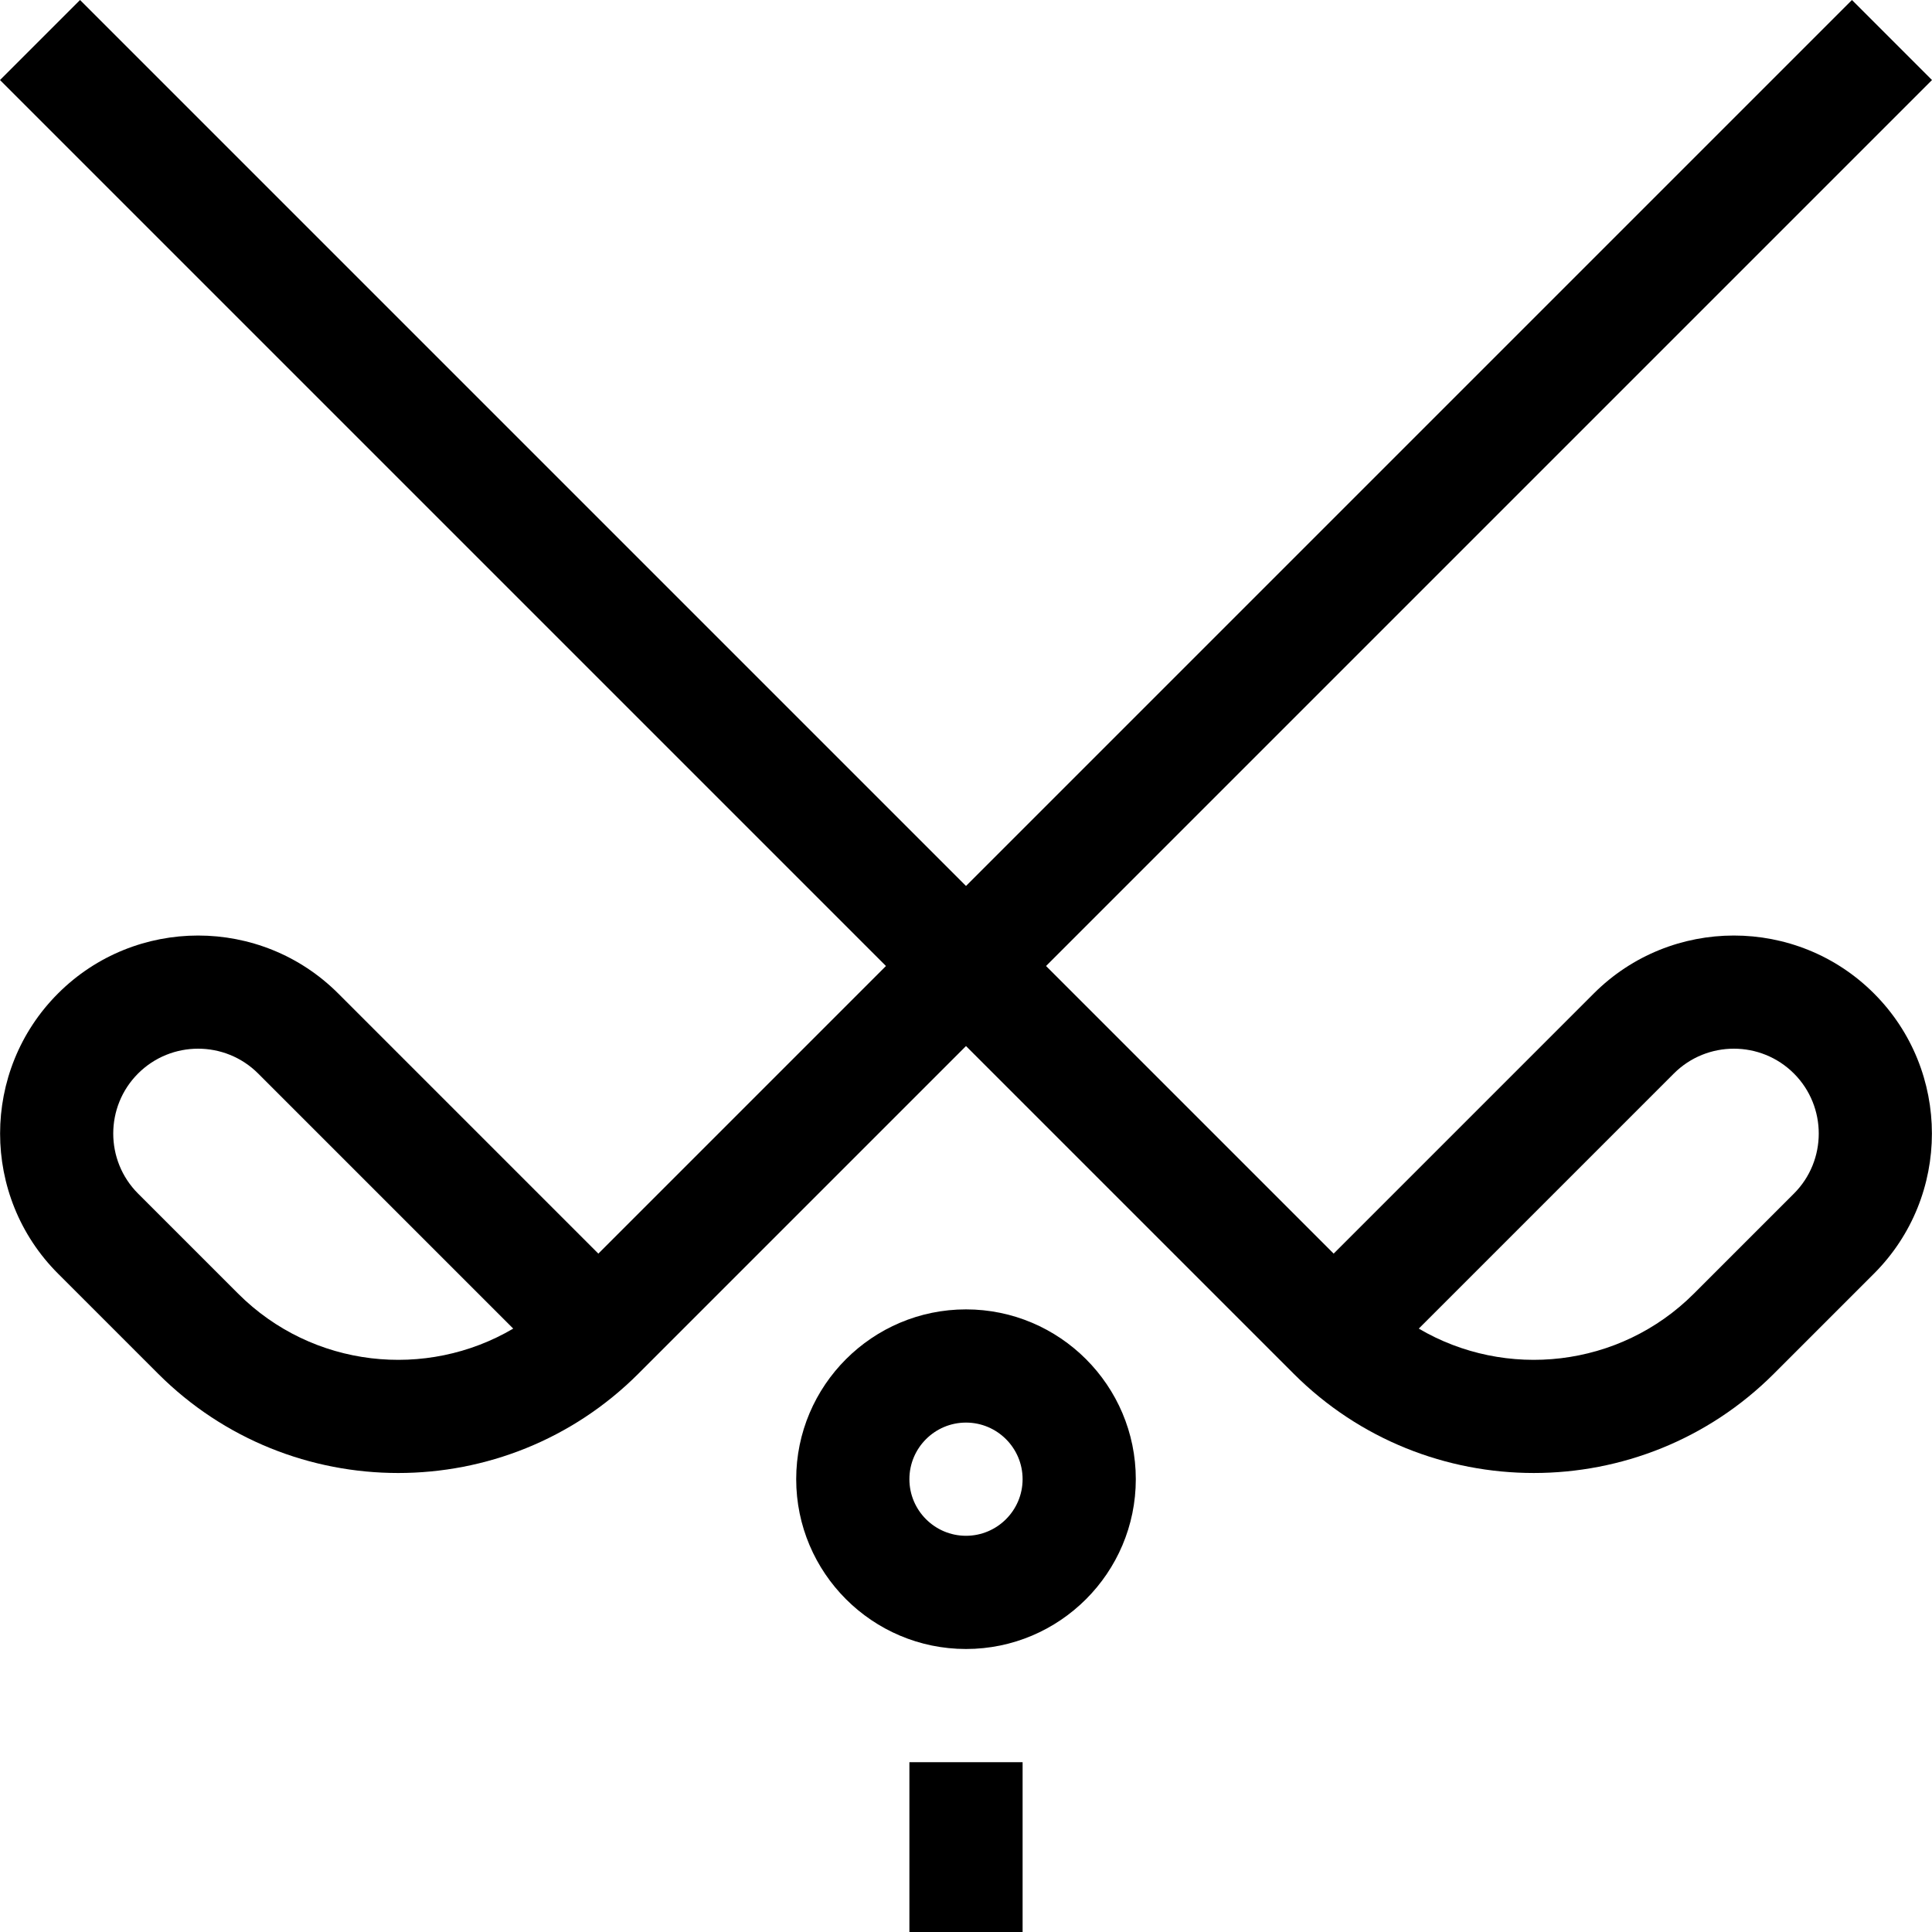
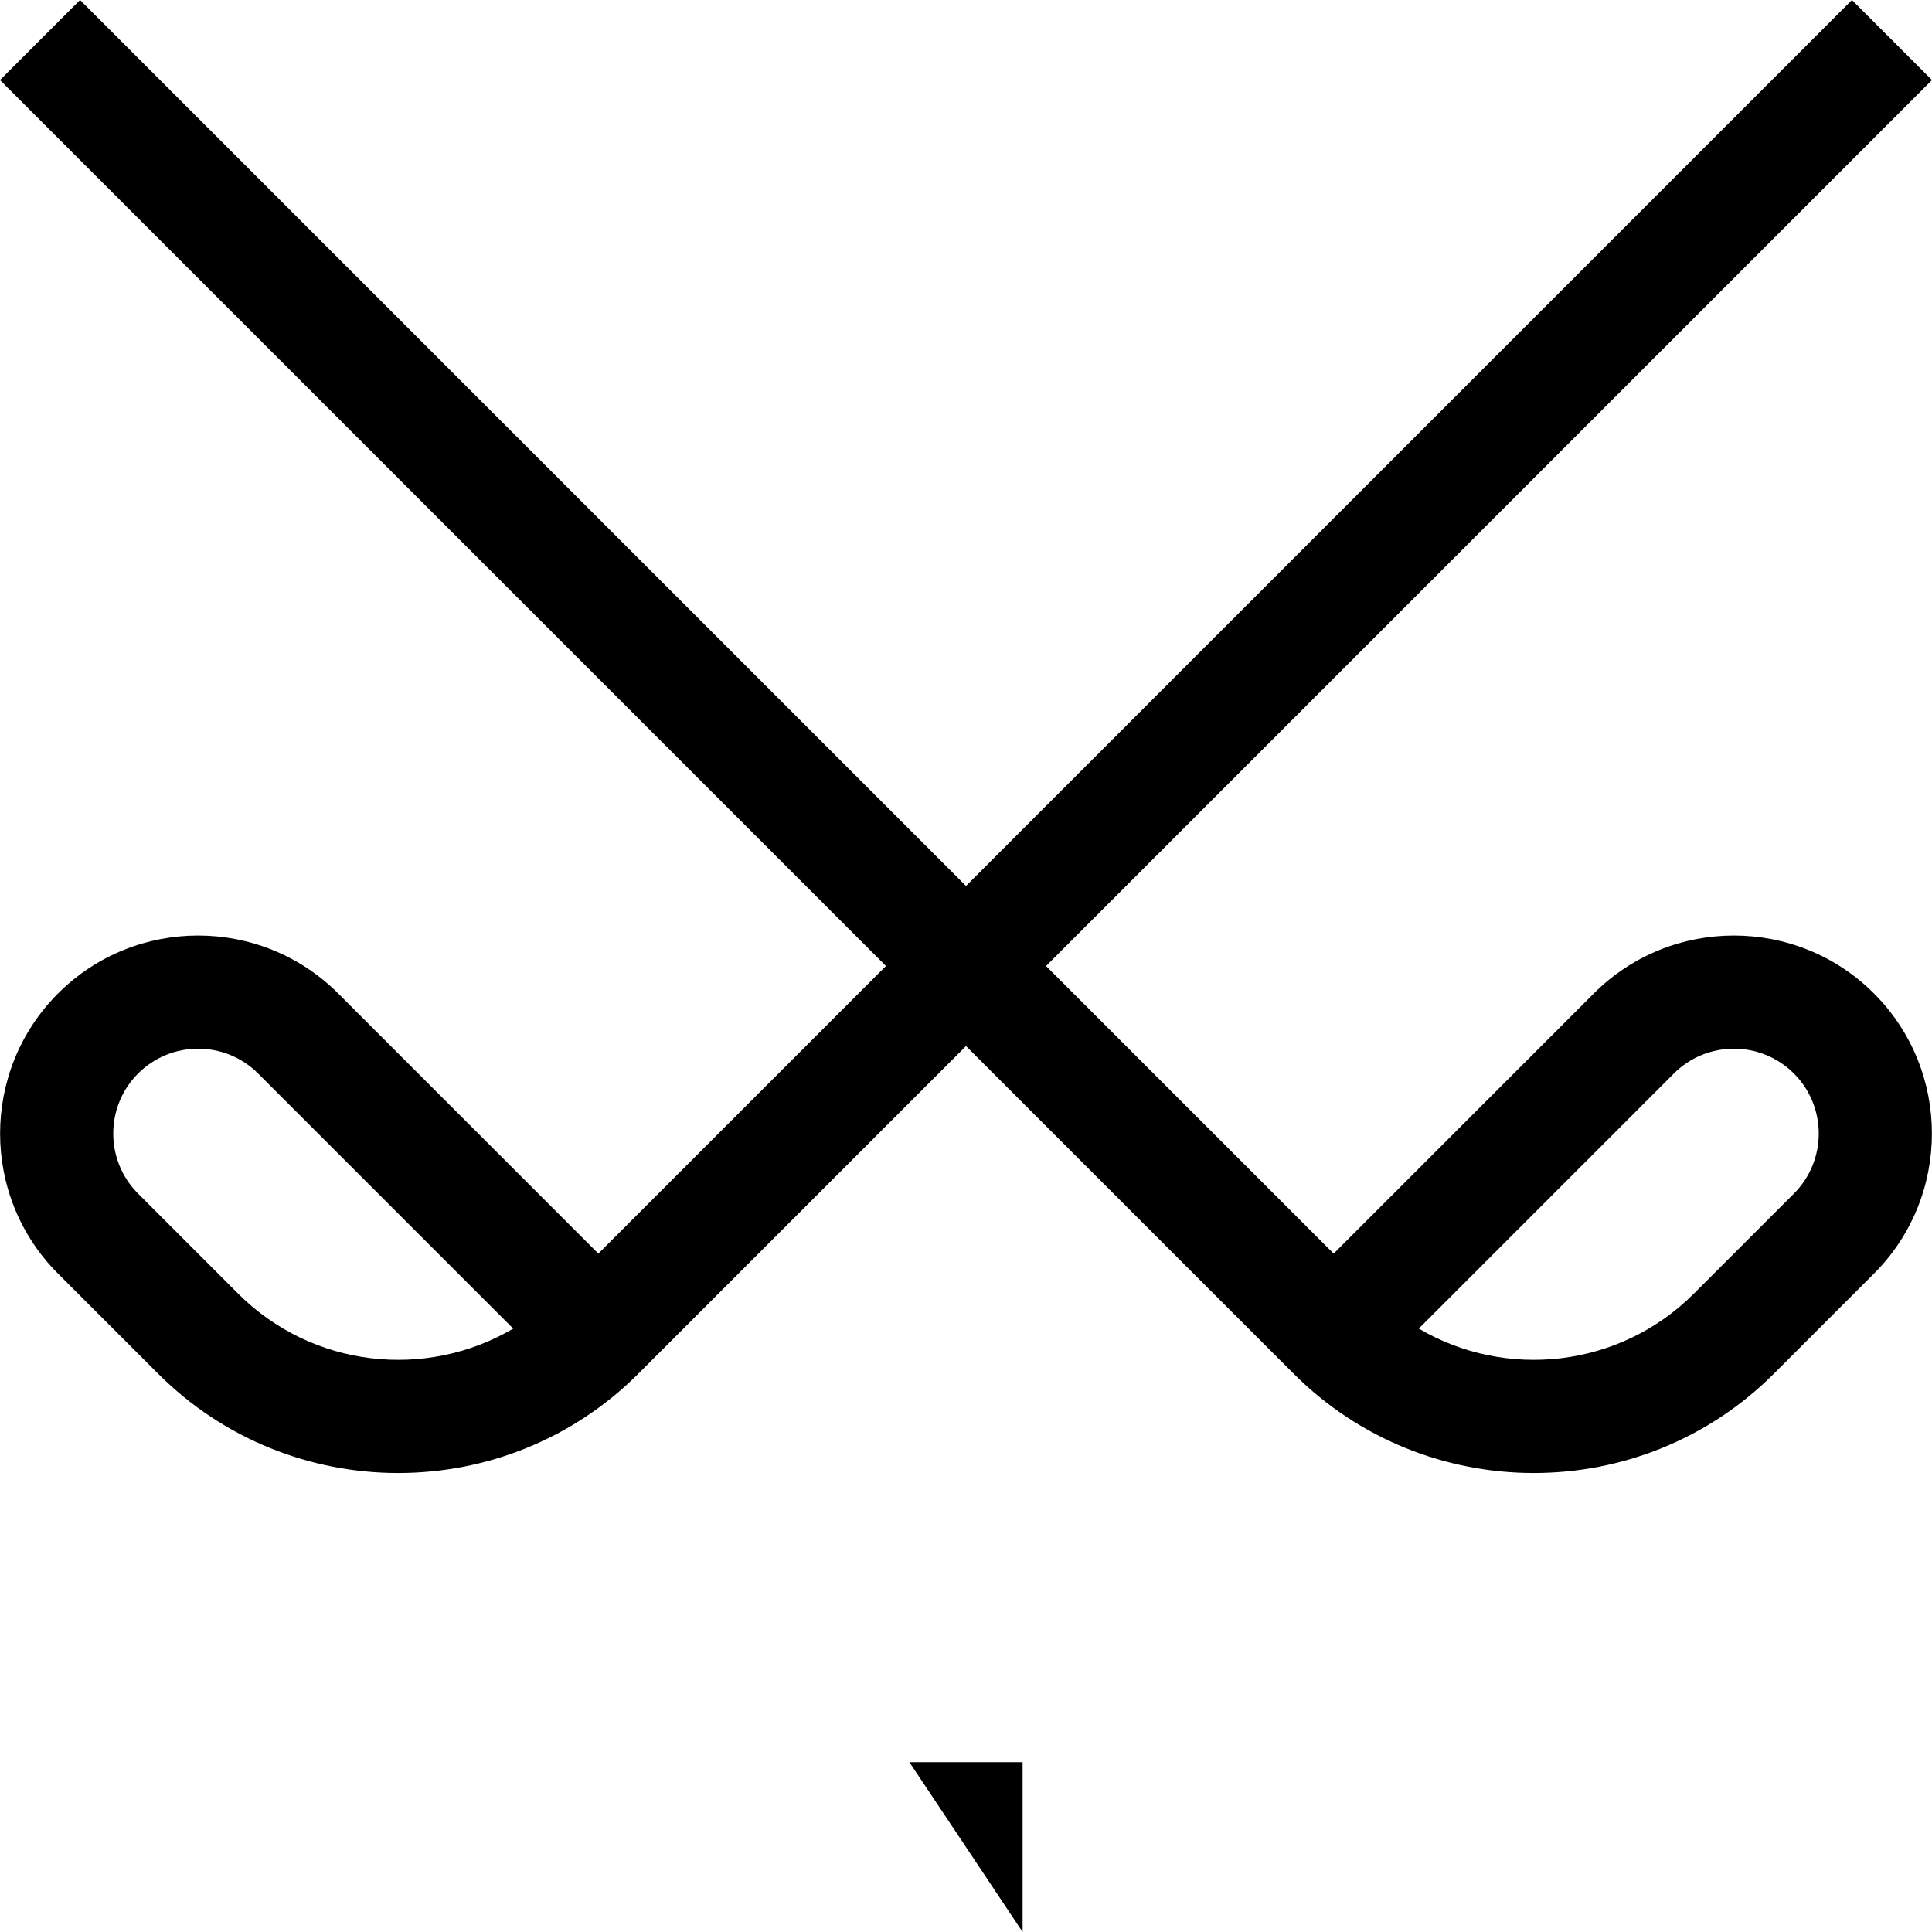
<svg xmlns="http://www.w3.org/2000/svg" id="Capa_1" enable-background="new 0 0 512 512" height="512" viewBox="0 0 512 512" width="512">
  <g>
    <path d="m422.377 263.278-68.943 68.943-76.221-76.221 234.787-234.787-21.213-21.213-234.787 234.787-234.787-234.787-21.213 21.213 234.787 234.788-76.22 76.221-68.943-68.943c-20.469-20.47-53.777-20.47-74.246 0-20.47 20.47-20.47 53.776 0 74.246l26.517 26.517c17.545 17.545 40.592 26.318 63.64 26.318 23.047 0 46.094-8.772 63.64-26.318l86.825-86.828 86.827 86.828c17.546 17.545 40.593 26.318 63.64 26.317 23.048 0 46.095-8.772 63.64-26.318l26.517-26.517c20.47-20.47 20.47-53.776 0-74.246-20.47-20.469-53.778-20.469-74.247 0zm-359.271 79.55-26.516-26.516c-8.772-8.773-8.772-23.047 0-31.82 4.387-4.386 10.148-6.58 15.91-6.58s11.523 2.193 15.91 6.58l67.601 67.602c-23.001 13.554-53.172 10.467-72.905-9.266zm412.304-26.516-26.517 26.517c-19.733 19.732-49.905 22.82-72.904 9.264l67.601-67.601c8.772-8.772 23.048-8.773 31.82 0s8.773 23.047 0 31.82z" />
-     <path d="m241 467h30v45h-30z" />
-     <path d="m256 347c-24.813 0-45 20.187-45 45s20.187 45 45 45 45-20.187 45-45-20.187-45-45-45zm0 60c-8.271 0-15-6.729-15-15s6.729-15 15-15 15 6.729 15 15-6.729 15-15 15z" />
+     <path d="m241 467h30v45z" />
  </g>
</svg>